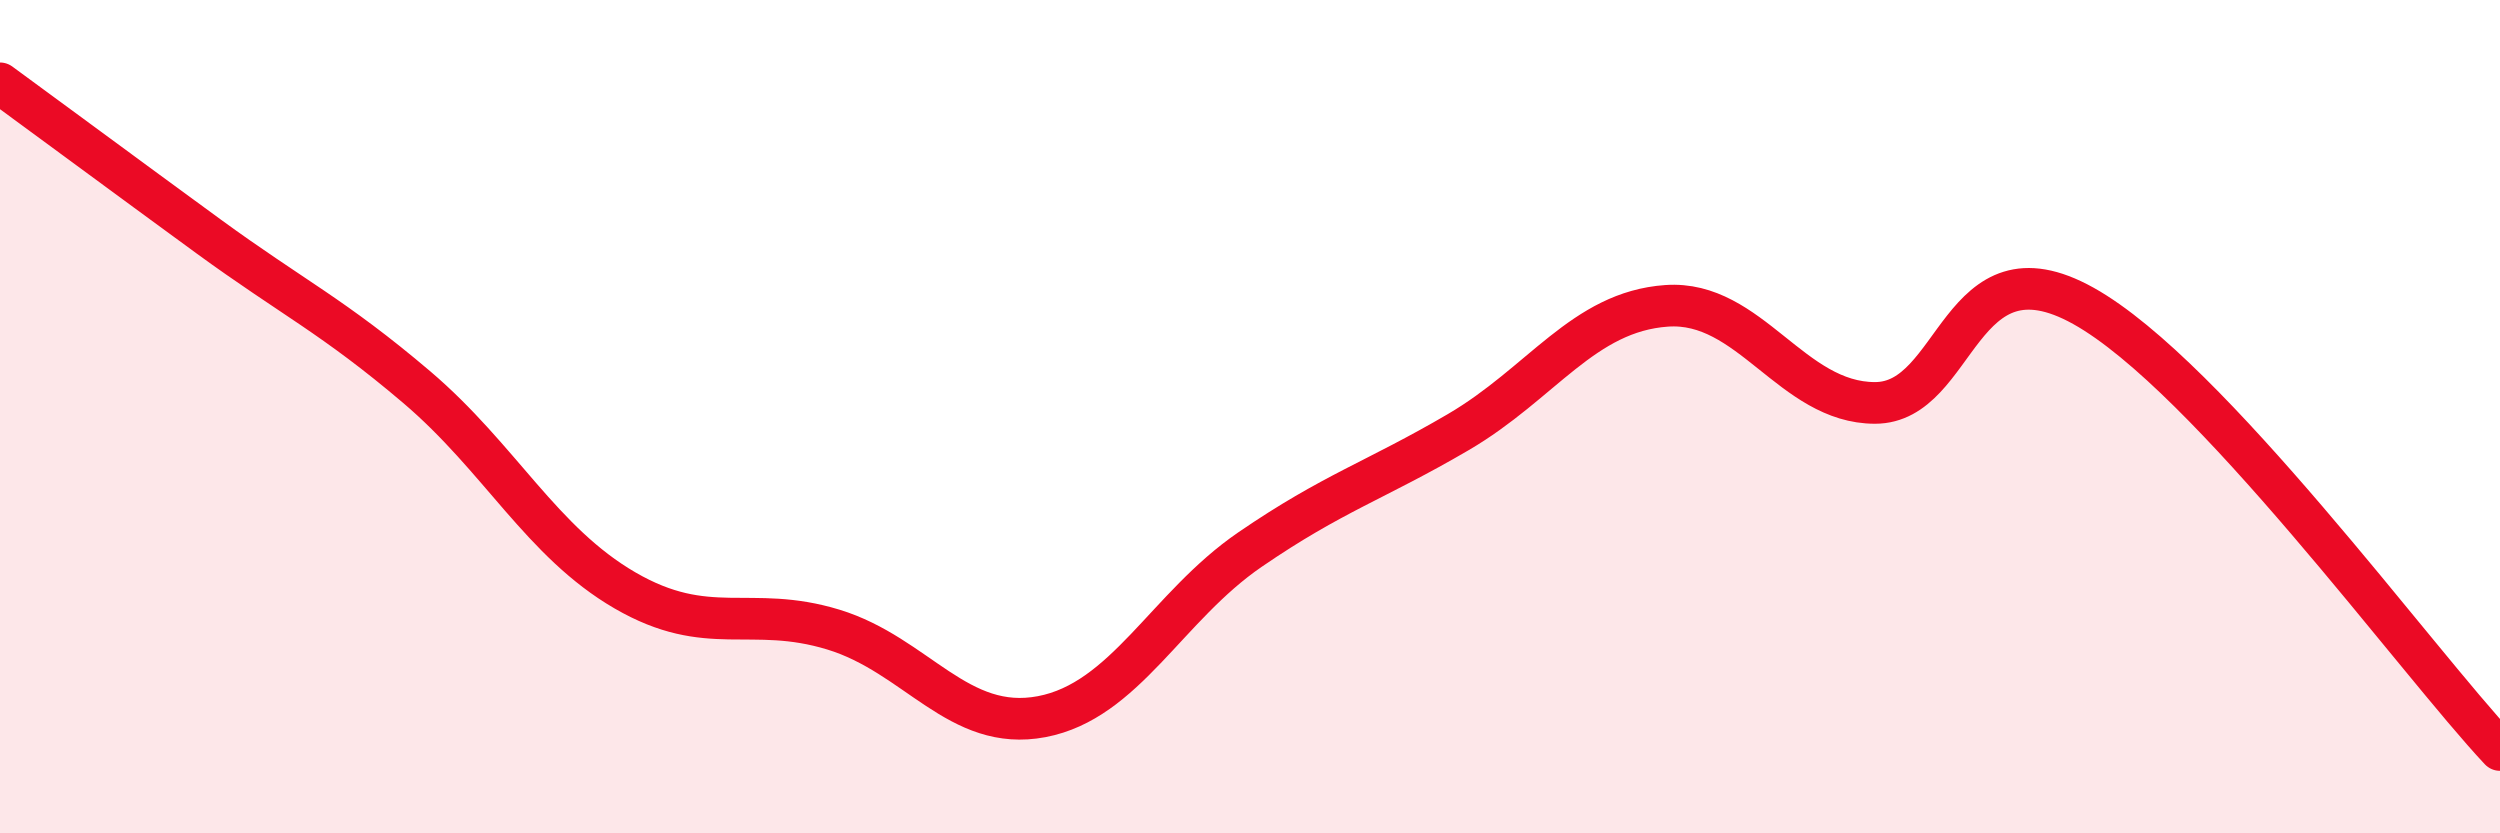
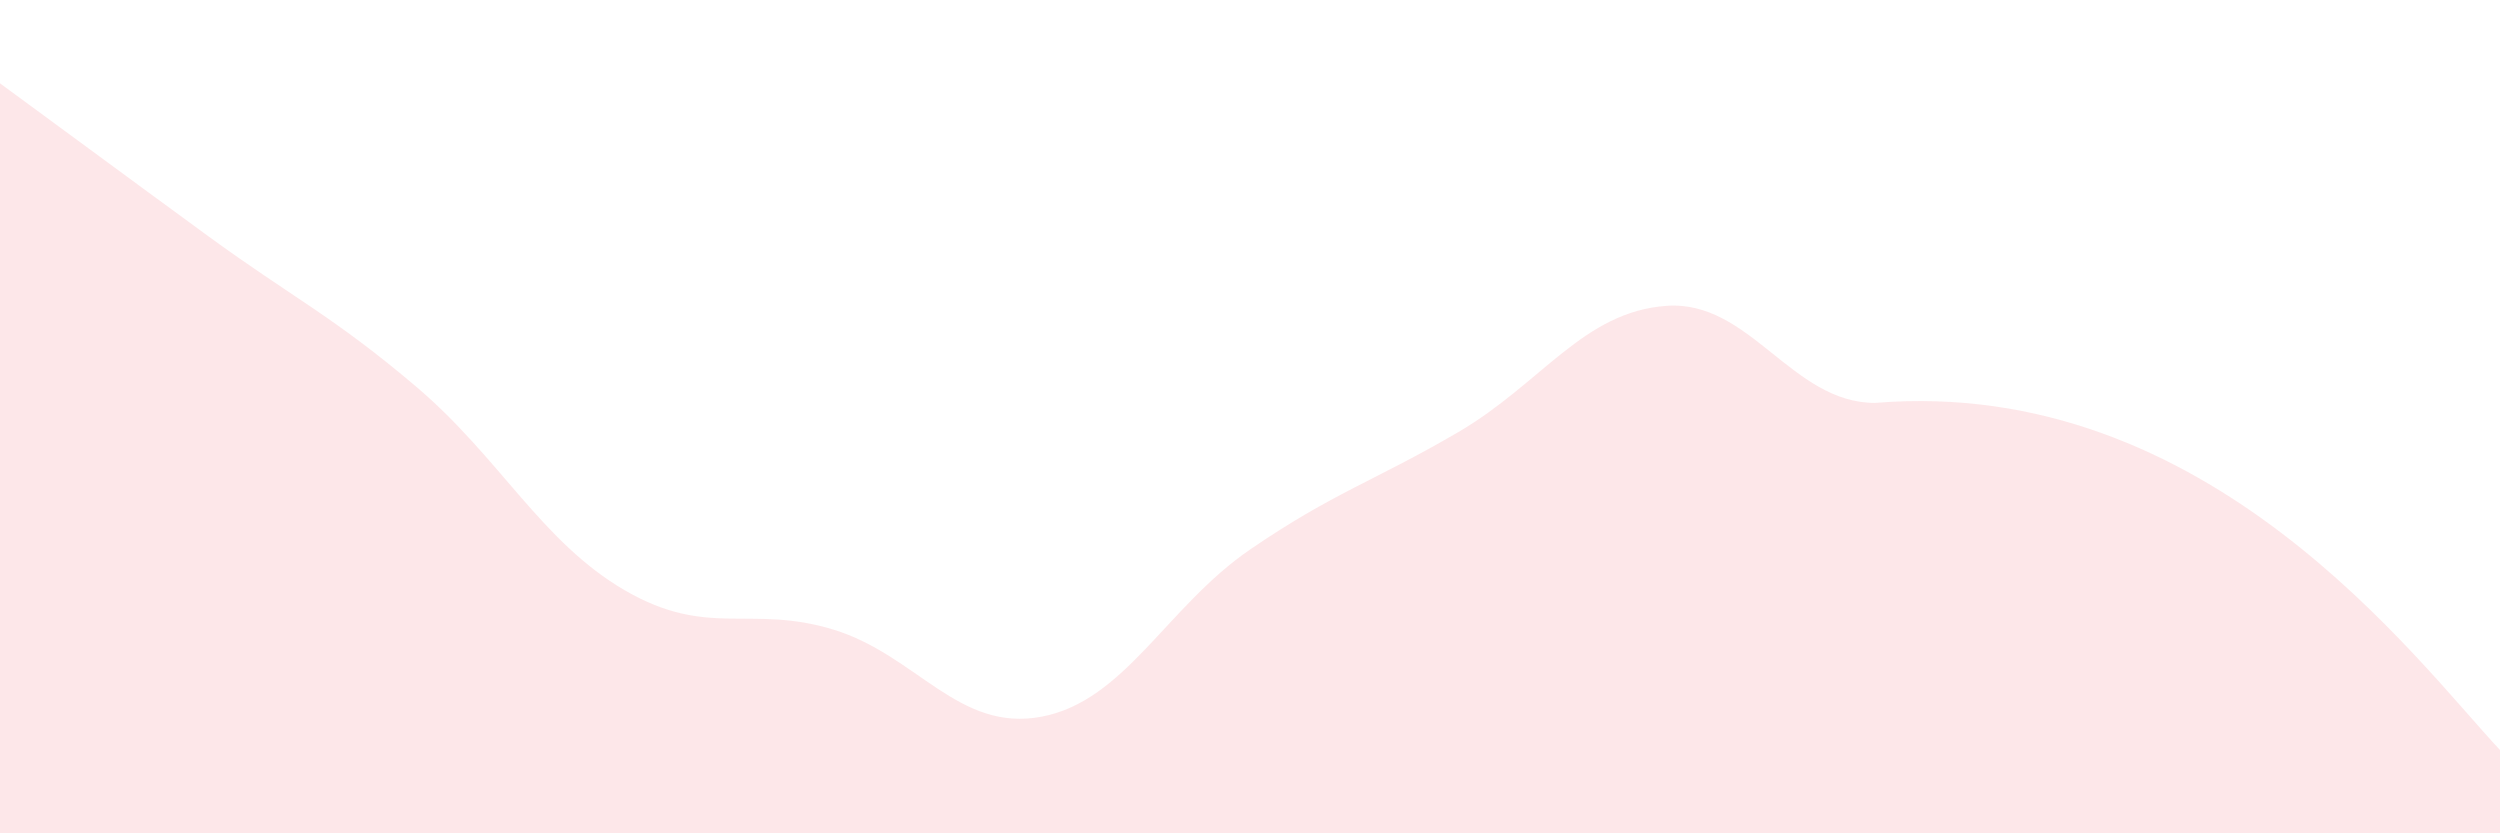
<svg xmlns="http://www.w3.org/2000/svg" width="60" height="20" viewBox="0 0 60 20">
-   <path d="M 0,2 C 1,2.73 3,4.21 5,5.67 C 7,7.13 8,7.59 10,9.29 C 12,10.99 13,13.01 15,14.17 C 17,15.33 18,14.5 20,15.11 C 22,15.72 23,17.58 25,17.2 C 27,16.82 28,14.56 30,13.19 C 32,11.82 33,11.54 35,10.37 C 37,9.2 38,7.48 40,7.34 C 42,7.2 43,9.67 45,9.67 C 47,9.67 47,5.67 50,7.34 C 53,9.01 58,15.87 60,18L60 20L0 20Z" fill="#EB0A25" opacity="0.1" stroke-linecap="round" stroke-linejoin="round" />
-   <path d="M 0,2 C 1,2.73 3,4.21 5,5.67 C 7,7.13 8,7.59 10,9.29 C 12,10.99 13,13.01 15,14.17 C 17,15.33 18,14.5 20,15.11 C 22,15.72 23,17.58 25,17.2 C 27,16.82 28,14.56 30,13.19 C 32,11.82 33,11.54 35,10.37 C 37,9.2 38,7.48 40,7.34 C 42,7.2 43,9.67 45,9.67 C 47,9.67 47,5.67 50,7.34 C 53,9.01 58,15.87 60,18" stroke="#EB0A25" stroke-width="1" fill="none" stroke-linecap="round" stroke-linejoin="round" />
+   <path d="M 0,2 C 1,2.73 3,4.21 5,5.67 C 7,7.13 8,7.59 10,9.29 C 12,10.99 13,13.01 15,14.17 C 17,15.33 18,14.5 20,15.11 C 22,15.72 23,17.58 25,17.2 C 27,16.82 28,14.56 30,13.19 C 32,11.82 33,11.54 35,10.37 C 37,9.2 38,7.48 40,7.34 C 42,7.2 43,9.67 45,9.67 C 53,9.01 58,15.87 60,18L60 20L0 20Z" fill="#EB0A25" opacity="0.1" stroke-linecap="round" stroke-linejoin="round" />
</svg>